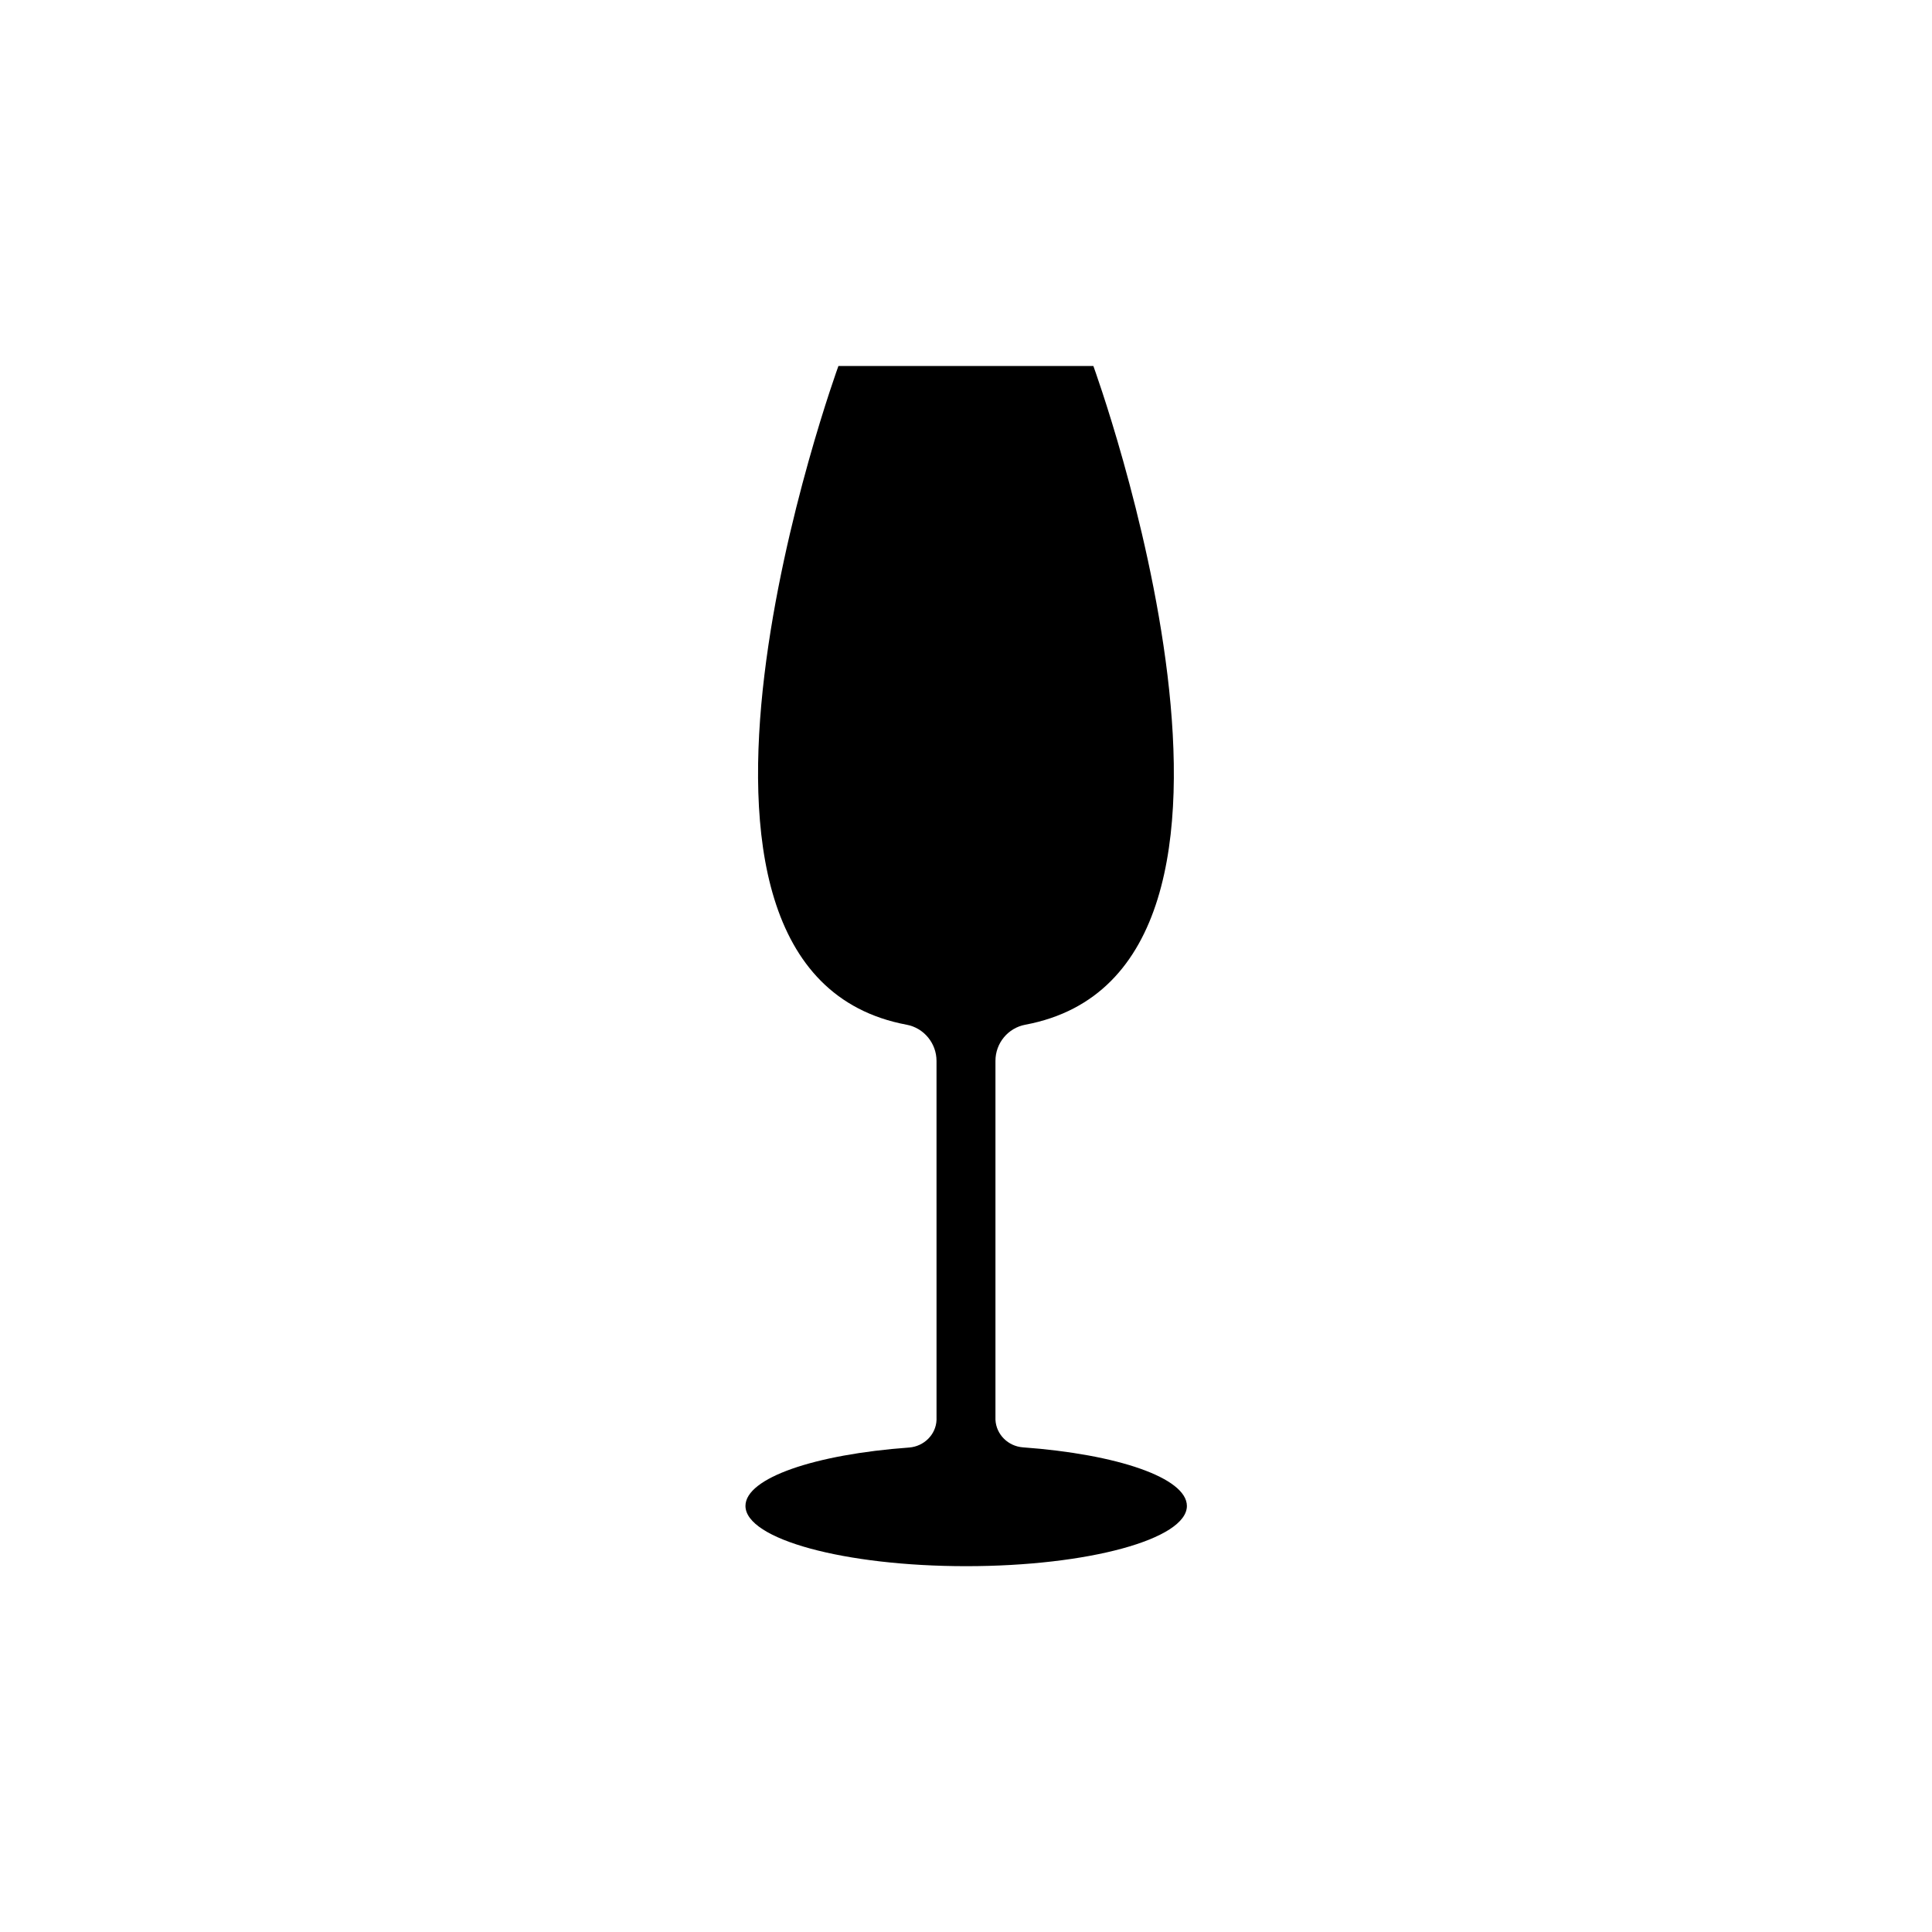
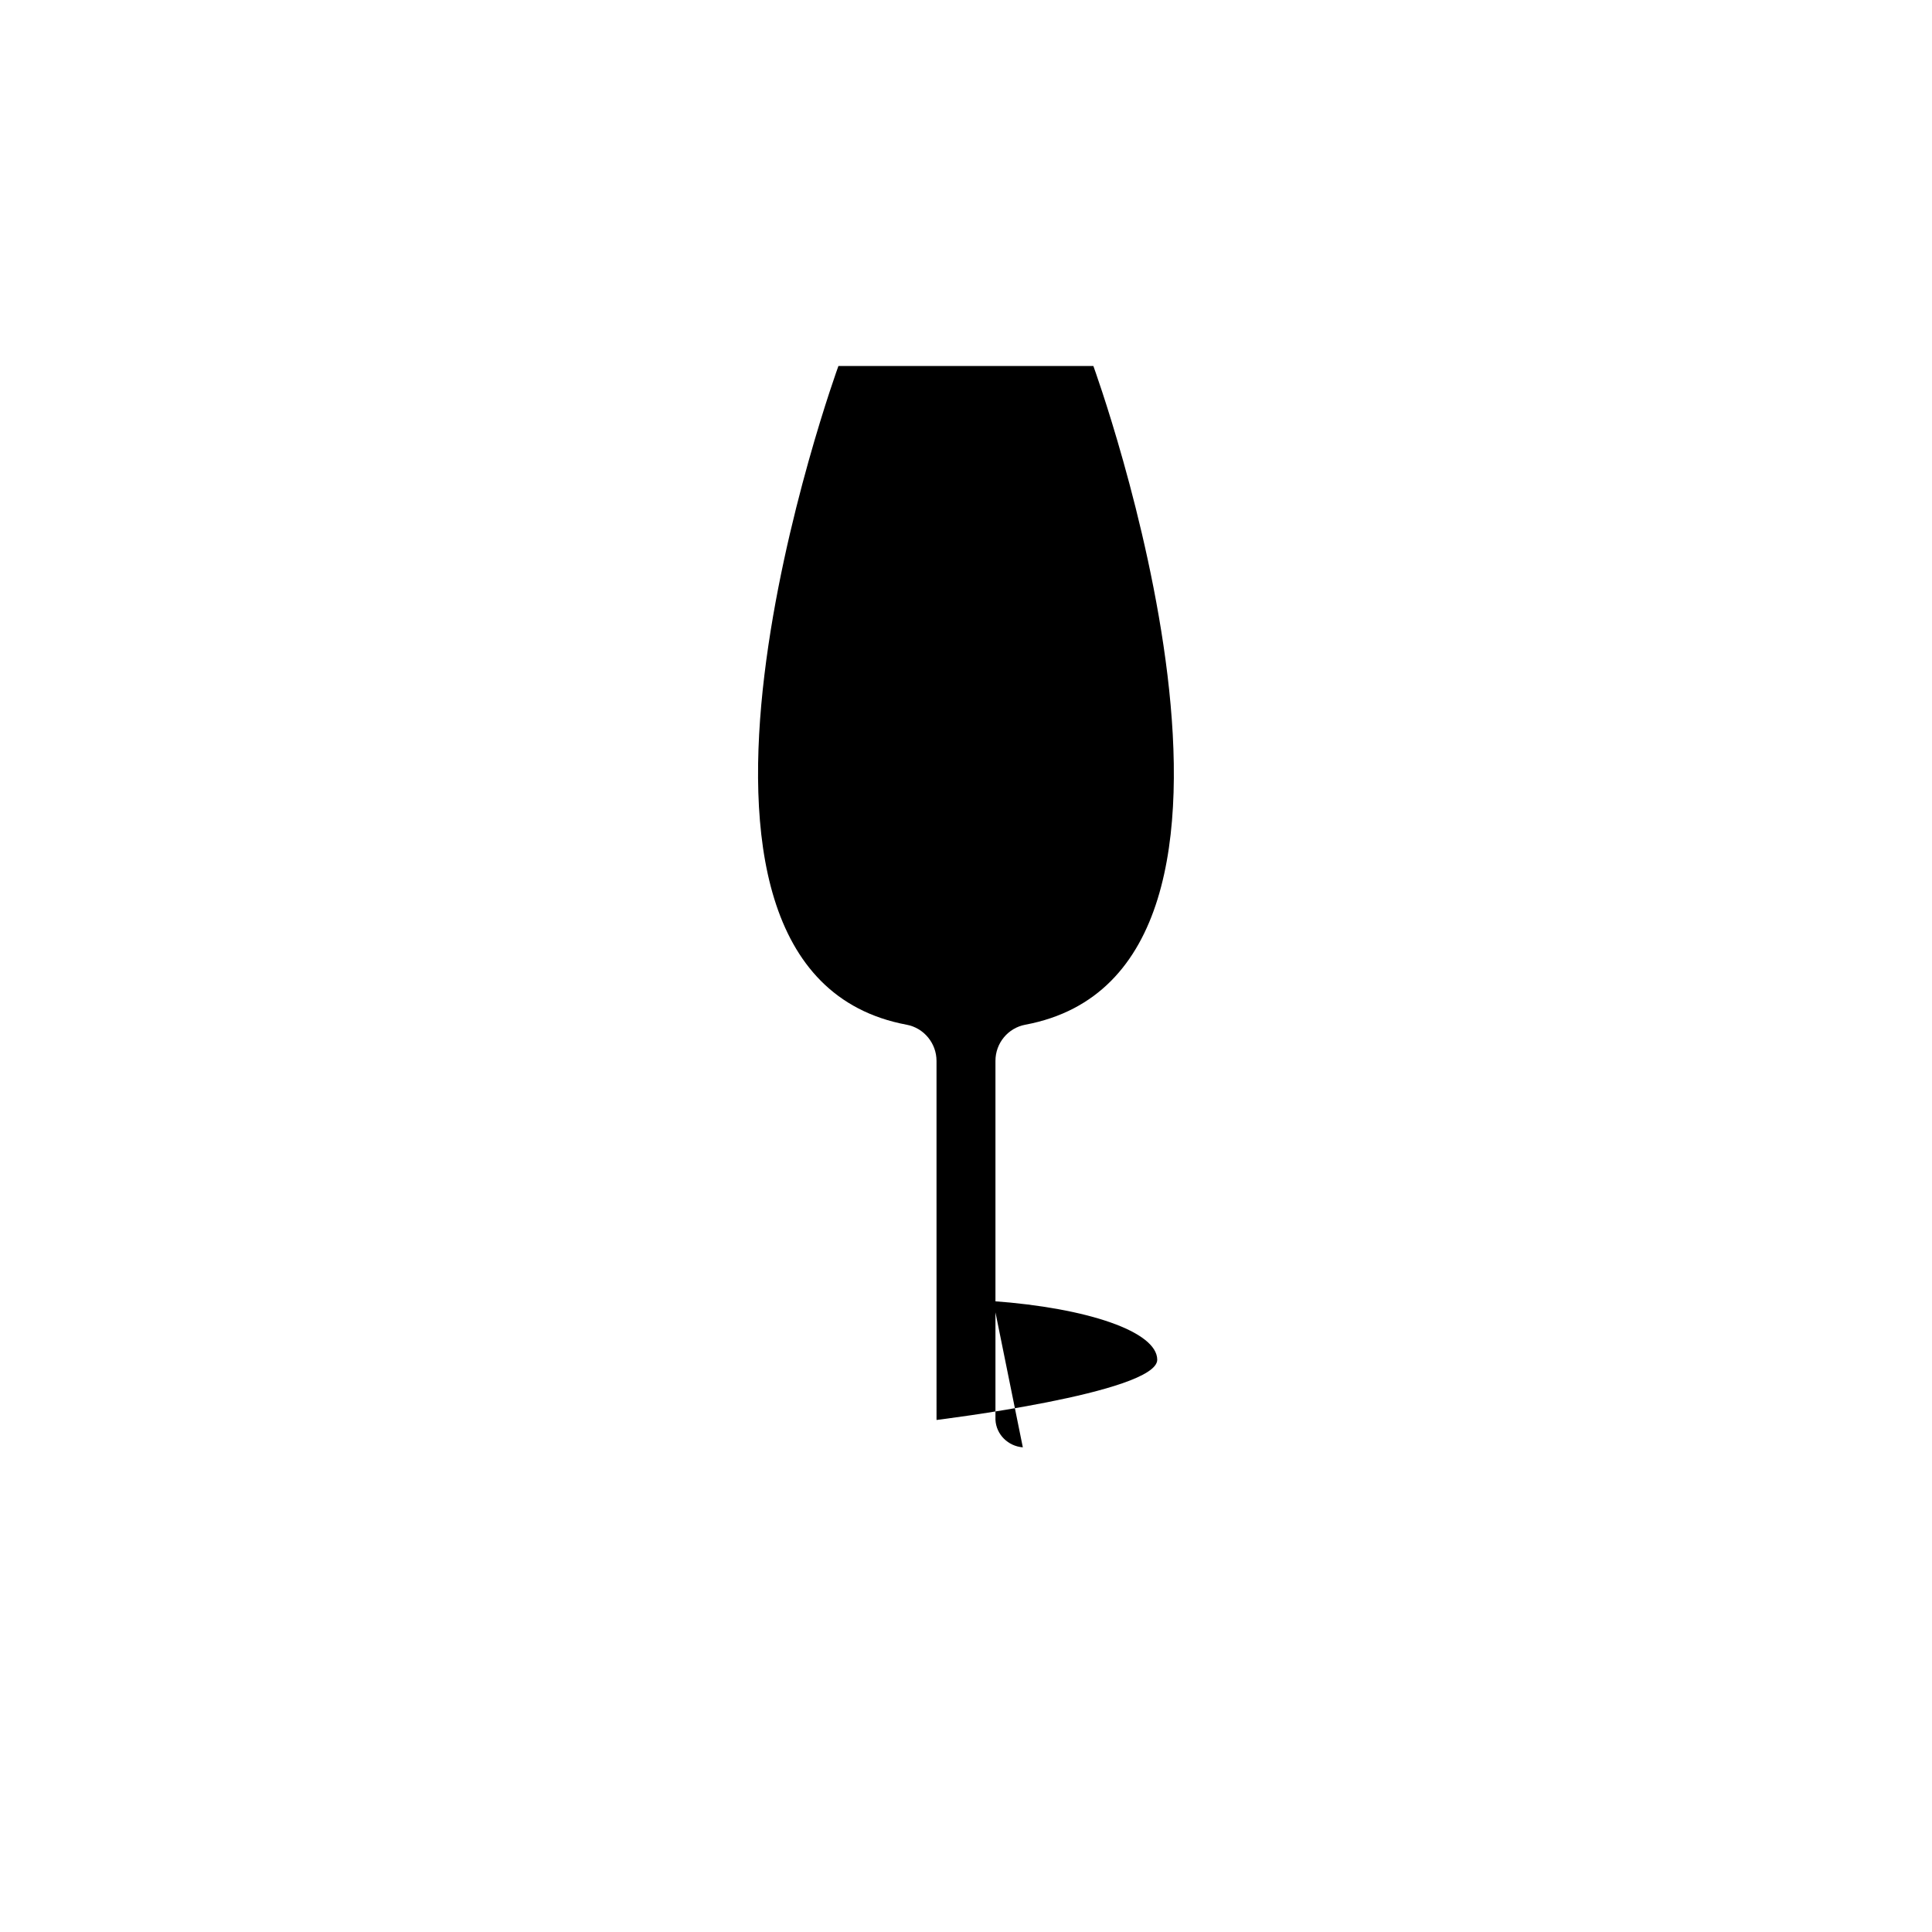
<svg xmlns="http://www.w3.org/2000/svg" fill="#000000" width="800px" height="800px" version="1.1" viewBox="144 144 512 512">
-   <path d="m415.06 527.56c-3.879-0.301-7.055-3.375-7.254-7.305v-0.402-94.719c0-4.684 3.324-8.715 7.91-9.574 76.43-14.309 18.035-174.57 18.035-174.57l-67.562 0.004s-58.34 160.26 18.086 174.57c4.586 0.855 7.91 4.938 7.91 9.574l0.004 94.766v0.402c-0.152 3.879-3.324 7.004-7.254 7.305-24.988 1.812-43.379 8.062-43.379 15.469 0 8.816 26.199 15.973 58.492 15.973s58.492-7.152 58.492-15.973c-0.051-7.457-18.492-13.707-43.48-15.52z" />
+   <path d="m415.06 527.56c-3.879-0.301-7.055-3.375-7.254-7.305v-0.402-94.719c0-4.684 3.324-8.715 7.91-9.574 76.43-14.309 18.035-174.57 18.035-174.57l-67.562 0.004s-58.34 160.26 18.086 174.57c4.586 0.855 7.91 4.938 7.91 9.574l0.004 94.766v0.402s58.492-7.152 58.492-15.973c-0.051-7.457-18.492-13.707-43.48-15.52z" />
</svg>